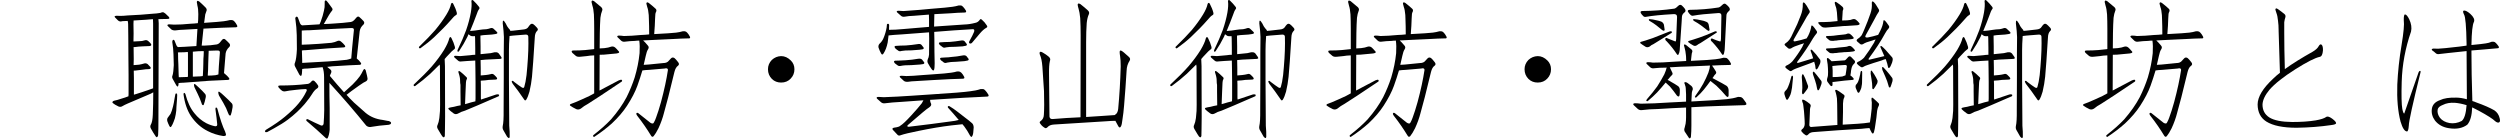
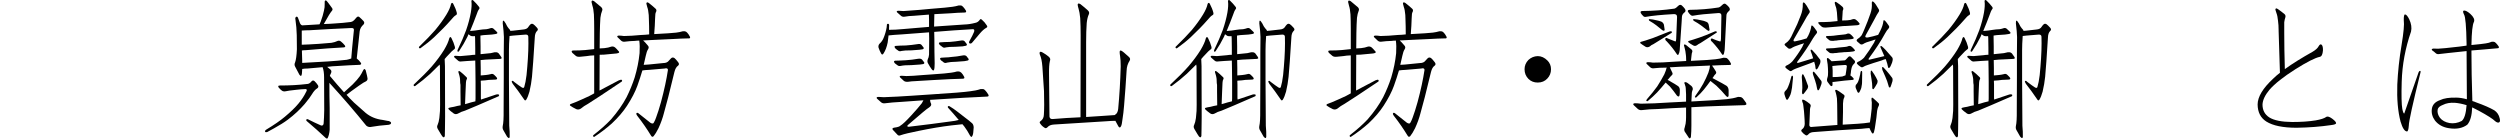
<svg xmlns="http://www.w3.org/2000/svg" enable-background="new 0 0 380 21.061" height="21.061" viewBox="0 0 380 21.061" width="380">
  <g enable-background="new">
-     <path d="m24.081 18.231c0 .988-.016 1.752-.045 2.291 0 .135-.053.239-.157.314-.061.045-.128.015-.202-.09-.285-.419-.524-.809-.719-1.168-.135-.225-.15-.427-.045-.606.18-.284.284-.801.314-1.55.045-1.078.067-2.209.067-3.392-.105.06-.225.127-.359.202-1.168.494-2.344.996-3.526 1.505-.314.135-.6.277-.854.427-.15.09-.33.098-.539.022-.404-.194-.682-.359-.831-.494-.09-.045-.12-.112-.09-.202.045-.09.127-.149.247-.18.27-.045.688-.165 1.258-.359.225-.06.531-.165.921-.314 0-.09.007-.194.022-.314v-2.875c0-.854-.008-1.67-.022-2.448 0-1.587-.008-2.771-.022-3.549 0-.823-.008-1.423-.022-1.797 0-.135-.022-.292-.067-.472-.225 0-.404.008-.539.022-.18 0-.314.015-.404.045-.18.045-.353 0-.517-.135l-.427-.427c-.105-.09-.128-.165-.067-.225.06-.045.164-.067.314-.067.09 0 .247.008.472.022.359 0 .733-.022 1.123-.067.464-.016 1.138-.053 2.021-.112.854-.06 1.482-.112 1.887-.157.359-.015.658-.045.898-.09.18-.015.299-.045.359-.09.104-.045.217-.053.337-.022.09.045.18.104.27.18.135.135.314.307.539.517.045.06.067.127.067.202 0 .045-.053.075-.157.09-.09.015-.218.022-.382.022h-.27c-.27 0-.555.008-.854.022.015.149.029.359.045.629 0 4.896-.016 9.793-.045 14.689zm-.809-14.667c0-.239-.008-.457-.022-.651-.314.015-.689.045-1.123.09-.764.045-1.37.082-1.819.112 0 .18-.008.352-.022.517 0 .239.007.727.022 1.46 0 .359-.008.764-.022 1.213.194 0 .494-.015.898-.045.284 0 .562-.045.831-.135.18-.06.352-.022.517.112.225.194.366.345.427.449.09.18.015.284-.225.314-.314 0-.667.015-1.056.045-.404.016-.809.053-1.213.112h-.157c0 .539.007 1.146.022 1.819 0 .284-.008.592-.022.921.18 0 .456-.022.831-.067.27-.045.523-.104.764-.18.18-.06.359-.03.539.09.225.225.366.374.427.449.104.18.037.284-.202.314-.314 0-.651.03-1.011.09l-1.123.135h-.202c0 .359.007.741.022 1.146v2.403.112c.104-.045.231-.082.382-.112.329-.09 1.175-.374 2.538-.854v-9.86zm3.549 12.646c0 .404-.038.801-.112 1.19-.061.404-.165.771-.314 1.101-.105.284-.218.517-.337.696-.09.18-.195.165-.314-.045-.135-.27-.24-.517-.314-.741-.045-.225-.022-.396.067-.517.135-.18.276-.374.427-.584.135-.27.262-.651.382-1.146.09-.359.164-.749.225-1.168.015-.149.045-.314.09-.494 0-.06.015-.127.045-.202.06-.135.142-.143.247-.022 0 .015.007.082.022.202-0.0.27-.038.846-.112 1.729zm7.232-5.076c.045 0 .097.037.157.112.225.18.419.374.584.584.135.18.09.284-.135.314-1.004.045-1.97.09-2.897.135-1.258.09-2.546.188-3.863.292-.314 0-.569.022-.764.067v.202c-.045.359-.157.404-.337.135-.09-.135-.277-.472-.562-1.011-.09-.18-.09-.359 0-.539.09-.314.149-.823.18-1.527 0-.539-.016-1.086-.045-1.64-.016-.599-.075-1.213-.18-1.842-.016-.149.015-.262.09-.337.09-.06.172-.03.247.09l.27.674c.045.135.127.239.247.314.314 0 .651-.015 1.011-.045.599-.045 1.197-.082 1.797-.112.045-.943.097-1.812.157-2.605-.584.045-1.229.082-1.932.112-.539.015-1.011.053-1.415.112-.24.015-.442-.03-.606-.135-.195-.194-.382-.374-.562-.539-.061-.061-.067-.12-.022-.18.045-.045.127-.067.247-.067.18 0 .427.015.741.045.764 0 1.579-.045 2.448-.135.404-.015.793-.045 1.168-.09 0-.149.015-.307.045-.472 0-.329.007-.629.022-.898 0-.539-.045-.966-.135-1.28-.045-.194-.075-.374-.09-.539 0-.09.029-.157.09-.202.045-.015.142.022.292.112.404.359.733.674.988.943.149.18.172.367.067.562-.045.09-.098.239-.157.449-.045.27-.09.606-.135 1.011 0 .06-.016.149-.045.27 1.572-.105 2.567-.188 2.987-.247.329-.045.644-.104.943-.18h.314c.135.015.254.082.359.202.135.135.27.329.404.584.06.104.067.188.022.247-.061.045-.135.067-.225.067-.734.015-1.438.037-2.111.067-.943.045-1.864.09-2.763.135h-.022c-.09.778-.18 1.64-.27 2.583h.382c.629-.015 1.265-.075 1.909-.18.194-.045.359-.149.494-.314.09-.09.187-.21.292-.359.149-.18.307-.217.472-.112.225.194.441.404.651.629.149.18.149.359 0 .539-.314.284-.502.614-.562.988-.09 1.213-.173 2.216-.247 3.01zm-6.896.202c0 .104.007.239.022.404.329 0 .786-.015 1.37-.045 0-.045.007-.104.022-.18v-.921-.764-1.101-.562c0-.09-.008-.18-.022-.27-.18 0-.359.015-.539.045-.314 0-.637.008-.966.022 0 .045.007.12.022.225 0 .539.015 1.056.045 1.55 0 .404.015.936.045 1.595zm.741 3.01c0-.135.029-.21.09-.225.09 0 .157.067.202.202.314 1.213.771 2.179 1.37 2.897.494.629 1.093 1.131 1.797 1.505.449.225.905.382 1.37.472.06 0 .127-.015.202-.045.06-.045.09-.127.09-.247-.045-.554-.135-1.317-.27-2.291-.016-.149.015-.239.09-.27.09 0 .157.06.202.18.404 1.527.793 2.681 1.168 3.459.135.314.172.517.112.606-.061.06-.188.09-.382.09-.869-.135-1.662-.39-2.381-.764-.988-.494-1.827-1.243-2.516-2.246-.584-.868-.966-1.977-1.146-3.324zm1.415-6.491v.292.472 1.19.921.741.18c.329 0 .703-.015 1.123-.045.104 0 .232-.015.382-.045 0-.045.007-.098.022-.157 0-.06.015-.374.045-.943 0-.27.007-.539.022-.809 0-.539.015-.929.045-1.168 0-.27.007-.472.022-.606 0-.045-.008-.082-.022-.112-.539 0-1.086.03-1.64.09zm.427 5.009c.104.09.27.239.494.449.404.374.726.704.966.988.09.149.112.322.067.517-.105.509-.202.868-.292 1.078-.016.09-.075.112-.18.067-.045-.015-.083-.06-.112-.135l-.067-.202c-.135-.404-.322-.854-.562-1.348-.18-.359-.337-.682-.472-.966-.061-.135-.09-.27-.09-.404-0-.18.082-.194.247-.045zm3.684-4.896c.015-.225-.143-.322-.472-.292-.404 0-.816.015-1.235.045v.18c0 .09-.008.247-.022.472 0 .329-.016.756-.045 1.28 0 .314-.008.637-.022.966-.016.449-.03.711-.045.786v.09c.374 0 .771-.022 1.19-.067.135-.045.276-.082.427-.112.015-.584.09-1.699.225-3.347zm.022 6.064c.135.09.337.262.606.517.494.449.898.846 1.213 1.19.09.149.119.329.09.539-.09.584-.18.98-.27 1.19-.016.09-.083.112-.202.067-.045-.015-.083-.06-.112-.135-.016-.06-.053-.143-.112-.247-.15-.449-.39-.958-.719-1.527-.27-.449-.487-.816-.651-1.101-.061-.149-.098-.3-.112-.449-0-.18.09-.194.27-.045z" />
    <path d="m46.632 12.773c.27 0 .501-.127.696-.382.149-.18.307-.202.472-.067.194.18.374.396.539.651.09.18.052.329-.112.449-.27.149-.539.449-.809.898-.18.314-.547.809-1.101 1.482-.734.854-1.588 1.647-2.561 2.381-.539.404-1.243.846-2.111 1.325-.359.18-.704.367-1.033.562-.15.045-.255.03-.314-.045-.045-.104.007-.21.157-.314 1.213-.733 2.156-1.385 2.83-1.954.868-.719 1.564-1.393 2.089-2.021.494-.599.876-1.183 1.146-1.752.09-.135.127-.239.112-.314-.016-.09-.075-.135-.18-.135-.449.015-.921.053-1.415.112-.854.09-1.393.165-1.617.225-.225.045-.412.015-.562-.09-.15-.104-.314-.262-.494-.472-.061-.09-.083-.165-.067-.225 0-.045.082-.075.247-.09 1.482-0 2.845-.075 4.088-.225zm6.042 1.64c.359.404.733.794 1.123 1.168.539.494 1.13 1.019 1.774 1.572.719.599 1.587.958 2.605 1.078.239.045.472.09.696.135.18 0 .329.045.449.135.149.104.165.225.045.359-.061.045-.165.082-.314.112-.898.06-1.827.172-2.785.337-.24 0-.442-.075-.606-.225-1.662-2.066-3.526-4.23-5.593-6.491 0 1.452.015 2.732.045 3.841.015 1.677.015 2.771 0 3.279-.045.539-.15.974-.314 1.303 0 .015-.038.03-.112.045-.045 0-.112-.037-.202-.112-.854-.809-1.812-1.662-2.875-2.561-.061-.045-.075-.112-.045-.202.045-.09.135-.104.27-.045.644.329 1.258.621 1.842.876.09.06.187.082.292.067.135-.045.209-.157.225-.337.045-.509.074-1.176.09-1.999 0-1.662-.008-3.324-.022-4.986 0-.629-.075-1.146-.225-1.55-.764.06-1.521.127-2.269.202-.314 0-.592.022-.831.067 0 .225-.016.457-.045.696-.045.404-.173.464-.382.18-.09-.18-.3-.576-.629-1.19-.135-.225-.143-.457-.022-.696.135-.374.225-1.033.27-1.977 0-.719-.008-1.438-.022-2.156-.016-.778-.083-1.572-.202-2.381-.045-.18-.016-.307.09-.382.104-.09.202-.053.292.112.104.27.202.531.292.786.06.18.172.307.337.382.329-.015.719-.037 1.168-.067.494-.045.988-.075 1.482-.09.045-.09.104-.225.18-.404.225-.599.389-1.153.494-1.662.09-.359.127-.704.112-1.033v-.359c.045-.195.142-.232.292-.112.104.104.382.472.831 1.101.09.135.09.262 0 .382-.15.18-.308.404-.472.674-.314.554-.577 1.011-.786 1.37.584-.015 1.146-.045 1.685-.09.809-.045 1.624-.12 2.448-.225.194-.045.359-.143.494-.292.09-.09.194-.21.314-.359.149-.18.3-.217.449-.112.225.194.441.404.651.629.149.18.142.359-.022.539-.314.27-.502.599-.562.988-.18 1.767-.33 3.152-.449 4.155.225.18.419.382.584.606.149.194.112.314-.112.359-1.168.045-2.299.104-3.392.18-.539.015-1.063.06-1.572.135.18.135.352.277.517.427.135.135.157.307.067.517-.061.104-.12.247-.18.427.719.868 1.438 1.699 2.156 2.493.404-.359.838-.756 1.303-1.19.494-.494.86-.913 1.101-1.258.18-.27.329-.531.449-.786.045-.09.082-.157.112-.202.09-.135.18-.135.27 0 .045.045.074.12.09.225.135.509.217.876.247 1.101.015.194-.067.345-.247.449-.15.045-.502.262-1.056.651-.914.644-1.543 1.108-1.887 1.393zm-5.638-9.815c-.404 0-.794.015-1.168.045v.539 1.617c.584-.015 1.452-.06 2.605-.135.629-.045 1.265-.098 1.909-.157.359-.06.658-.149.898-.27.18-.09.359-.067.539.067.225.18.419.374.584.584.135.18.09.284-.135.314-.854.045-1.685.098-2.493.157-1.078.09-2.187.18-3.324.27-.225 0-.412.015-.562.045 0 .419.015.936.045 1.55v.337c.854-.045 2.163-.12 3.931-.225.943-.06 1.887-.143 2.83-.247.239-.045.472-.112.696-.202.045-.674.18-2.119.404-4.335.015-.225-.135-.322-.449-.292-2.021.09-4.126.202-6.312.337z" />
    <path d="m65.612 10.123c.748-.868 1.377-1.715 1.887-2.538.419-.704.681-1.288.786-1.752.045-.12.097-.188.157-.202.074 0 .135.053.18.157.239.464.411.906.517 1.325.045.21 0 .345-.135.404-.18.12-.457.39-.831.809-.195.194-.39.412-.584.651.015.3.029.651.045 1.056.015 2.575.022 5.144.022 7.704 0 .749-.008 1.378-.022 1.887 0 .539-.008.884-.022 1.033-.061.27-.188.292-.382.067-.075-.09-.3-.457-.674-1.101-.135-.225-.15-.435-.045-.629.119-.255.209-.606.27-1.056.09-.749.127-1.423.112-2.021 0-1.887-.008-3.818-.022-5.795l-.045-.314c-.449.449-.929.921-1.438 1.415-.689.629-1.445 1.243-2.269 1.842-.105.06-.18.045-.225-.045-.061-.075-.022-.165.112-.27 1.048-.974 1.916-1.85 2.605-2.628zm2.942-9.501c.029-.104.074-.165.135-.18.09-.015.157.03.202.135.254.479.434.929.539 1.348.045.194 0 .322-.135.382-.18.09-.435.337-.764.741-.734.839-1.58 1.707-2.538 2.605-.614.569-1.303 1.123-2.066 1.662-.09.06-.165.045-.225-.045-.061-.075-.022-.165.112-.27.928-.898 1.707-1.707 2.336-2.426.674-.809 1.242-1.595 1.707-2.358.374-.614.606-1.146.696-1.595zm1.438 13.432v-.562-.584c-.016-.104-.03-.202-.045-.292.015-.419-.03-.816-.135-1.19-.075-.21-.12-.359-.135-.449-.016-.225.09-.247.314-.067.254.194.546.457.876.786.135.104.157.232.067.382-.061.09-.098.255-.112.494-.03.374-.053.876-.067 1.505 0 .12-.022.704-.067 1.752.119-.045.231-.075.337-.09.359-.12.771-.232 1.235-.337.015-.149.022-.3.022-.449v-2.471c-.016-.749-.022-1.445-.022-2.089-.016-.464-.022-.861-.022-1.19-.359.03-.749.053-1.168.067-.359.03-.659.053-.898.067-.24.045-.427 0-.562-.135-.21-.18-.39-.337-.539-.472-.045-.075-.061-.135-.045-.18.06-.06.142-.082.247-.067.194.015.427.03.696.045.494-.03.995-.075 1.505-.135.27-.045.523-.067.764-.067v-.988c0-.733-.008-1.243-.022-1.527 0-.104-.008-.21-.022-.314-.045-.015-.075-.015-.09 0-.33.03-.547-.008-.651-.112-.105-.075-.188-.135-.247-.18-.045.12-.098.247-.157.382-.359.733-.786 1.468-1.28 2.201-.075.09-.143.104-.202.045-.061-.045-.061-.135 0-.27.539-1.123.966-2.111 1.28-2.965.329-.943.568-1.842.719-2.695.119-.704.149-1.266.09-1.685-.016-.09.007-.157.067-.202.074-.03.142-.016.202.045.344.329.636.651.876.966.104.135.112.255.022.359-.135.165-.277.479-.427.943-.27.733-.584 1.527-.943 2.381.254-.03.501-.053.741-.067.329-.06.584-.098.764-.112.254-.045.584-.075.988-.09.254-.045.456-.098.606-.157.194-.06.359-.022.494.112.149.135.292.27.427.404.225.21.157.337-.202.382-.314.06-.682.097-1.101.112l-.674.045-.472.067v.359c0 .255.007.682.022 1.28v1.19c.793-.09 1.31-.143 1.55-.157.209-.045.404-.09.584-.135.104-.015.202-.015.292 0 .119.015.231.075.337.18.119.165.247.345.382.539.074.135.082.21.022.225-.075.045-.143.067-.202.067-.479.03-.929.053-1.348.067-.569.015-1.108.053-1.617.112 0 .39.007.794.022 1.213v1.123c.18-.03.434-.053.764-.067.284-.03.539-.075.764-.135.194-.075.366-.037.517.112.209.194.344.337.404.427.104.18.037.277-.202.292-.314.015-.651.03-1.011.045-.39.06-.771.098-1.146.112-.045 0-.075.008-.09.022 0 .18.007.367.022.562v2.066c0 .09.007.165.022.225.658-.225 1.422-.479 2.291-.764.135-.03.231-.037.292-.022.149.015.202.075.157.18-.015.09-.074.143-.18.157-2.501 1.093-4.163 1.805-4.986 2.134-.435.12-.794.27-1.078.449-.24.12-.457.112-.651-.022-.375-.27-.629-.479-.764-.629-.075-.09-.061-.165.045-.225.135-.045.389-.098.764-.157.314-.09.651-.165 1.011-.225-.016-1.063-.022-1.715-.022-1.954zm10.871-2.381c-.075.733-.202 1.482-.382 2.246-.15.539-.314.951-.494 1.235-.061.075-.112.112-.157.112s-.098-.045-.157-.135c-.555-.823-1.131-1.617-1.729-2.381-.15-.225-.195-.367-.135-.427.09-.075.187-.045.292.09.568.435.973.727 1.213.876.104.06.187.082.247.067.074-.015.119-.075.135-.18.074-.255.135-.502.18-.741.119-.599.209-1.355.27-2.269.149-1.752.202-3.287.157-4.604-.015-.254-.21-.352-.584-.292-.569.045-1.131.09-1.685.135-.239.03-.435.053-.584.067-.061.839-.09 1.558-.09 2.156v4.537c.015 4.028.029 6.342.045 6.94.06.659.082 1.221.067 1.685-.03.27-.165.262-.404-.022-.225-.374-.412-.704-.562-.988-.105-.18-.135-.39-.09-.629.104-.435.149-1.235.135-2.403 0-1.856.007-3.534.022-5.031v-3.661c.015-.839.022-1.647.022-2.426-.015-.539-.075-1.235-.18-2.089 0-.12.007-.232.022-.337.045-.09.112-.082.202.022.149.18.299.435.449.764.149.225.276.39.382.494.06.045.097.12.112.225.104-.03.231-.045.382-.045.539-.06 1.062-.12 1.572-.18.389-.03.651-.165.786-.404.074-.12.164-.232.27-.337.135-.149.292-.172.472-.067.135.09.321.27.562.539.18.194.172.367-.022.517-.195.21-.3.524-.314.943-.18 2.92-.322 4.919-.427 5.997z" />
    <path d="m90.319 8.416c-.449.016-.831.053-1.146.112-.375.045-.674.075-.898.09-.359.045-.614 0-.764-.135-.225-.18-.397-.329-.517-.449-.18-.239-.12-.359.18-.359.629 0 1.22-.022 1.774-.067.539-.06.966-.104 1.28-.135l.09-.022v-3.1c0-.809-.016-1.527-.045-2.156-.045-.584-.12-1.025-.225-1.325-.061-.225-.105-.412-.135-.562 0-.09.022-.157.067-.202.06-.045.164-.022.314.067.449.359.815.666 1.101.921.18.18.217.374.112.584-.105.239-.188.584-.247 1.033-.045.629-.075 1.407-.09 2.336 0 .719-.008 1.49-.022 2.313.225 0 .472-.015.741-.045.404-.045.741-.12 1.011-.225.225-.06.427-.015.606.135.149.135.299.292.449.472.27.225.194.367-.225.427-.539.06-1.176.12-1.909.18-.225 0-.449.008-.674.022 0 1.707-.008 3.519-.022 5.436.823-.419 1.804-.936 2.942-1.55.104-.045.202-.075.292-.09.135-.015.202.045.202.18 0 .06-.061.12-.18.18-2.471 1.662-4.141 2.763-5.009 3.302-.42.225-.779.464-1.078.719-.225.149-.457.18-.696.09-.404-.194-.704-.367-.898-.517-.105-.06-.105-.143 0-.247.104-.045.359-.143.764-.292.674-.284 1.377-.599 2.111-.943.225-.135.472-.27.741-.404v-5.772zm10.602 8.76c-.195.764-.472 1.535-.831 2.313-.27.539-.517.943-.741 1.213-.061.06-.128.09-.202.09-.045 0-.105-.053-.18-.157-.629-1.033-1.318-2.029-2.066-2.987-.18-.225-.225-.382-.135-.472.09-.06.202-.03.337.09.809.644 1.393 1.108 1.752 1.393.135.09.262.127.382.112.045 0 .097-.053.157-.157.135-.239.247-.494.337-.764.225-.599.472-1.378.741-2.336.494-1.842.846-3.474 1.056-4.896-.016-.225-.188-.292-.517-.202-.779.06-1.565.127-2.358.202-.404.015-.741.045-1.011.09-.225.764-.479 1.542-.764 2.336-.33.913-.854 1.924-1.572 3.032-.584.898-1.355 1.797-2.313 2.695-.824.733-1.707 1.407-2.65 2.021-.045.045-.105.022-.18-.067-.045-.06-.03-.127.045-.202 1.048-.809 1.938-1.603 2.673-2.381.988-1.138 1.774-2.261 2.358-3.369.494-.988.905-1.991 1.235-3.01.374-1.258.621-2.485.741-3.684.045-.764.029-1.4-.045-1.909-.225 0-.442.015-.651.045-.555.016-1.049.053-1.482.112-.24.045-.442 0-.606-.135-.195-.194-.382-.374-.562-.539-.061-.061-.067-.12-.022-.18.045-.045.127-.067.247-.067.18 0 .427.022.741.067.809-.015 1.669-.067 2.583-.157.449-.015.868-.045 1.258-.09 0-.854-.016-1.632-.045-2.336 0-.225-.008-.427-.022-.606-.045-.539-.12-.943-.225-1.213-.061-.18-.105-.352-.135-.517 0-.06.022-.12.067-.18.045-.045.142-.022.292.067.404.314.733.592.988.831.18.135.225.307.135.517-.045.06-.083.165-.112.314 0 .18-.016.419-.045.719-.016.688-.061 1.475-.135 2.358 1.752-.09 2.867-.165 3.347-.225.359-.045.688-.112.988-.202h.314c.135.015.254.082.359.202.135.135.27.329.404.584.06.104.067.188.022.247-.061.045-.135.06-.225.045-.764.015-1.505.045-2.224.09-.959.045-1.925.09-2.897.135-.51.015-1.101.045-1.774.09.18.149.411.396.696.741.18.18.202.374.067.584-.15.225-.27.562-.359 1.011s-.195.906-.314 1.37c.194 0 .435-.015.719-.045.733-.06 1.482-.135 2.246-.225.404 0 .696-.127.876-.382.09-.104.194-.217.314-.337.149-.149.322-.165.517-.045.135.104.321.314.562.629.18.225.164.412-.045.562-.225.149-.397.457-.517.921-.734 3.055-1.266 5.136-1.595 6.244z" />
-     <path d="m118.732 8.528c.539 0 1.033.225 1.482.674.359.359.539.801.539 1.325 0 .554-.188 1.025-.562 1.415-.375.404-.861.606-1.46.606-.555 0-1.019-.18-1.393-.539-.404-.404-.606-.898-.606-1.482 0-.539.194-1.011.584-1.415.404-.374.876-.569 1.415-.584z" />
+     <path d="m118.732 8.528z" />
    <path d="m144.495 18.456c.449-.045.86-.12 1.235-.225-.045-.06-.098-.12-.157-.18-.449-.539-.929-1.086-1.438-1.64-.045-.045-.067-.09-.067-.135-.016-.104.037-.157.157-.157.045 0 .074.008.09.022.404.239.809.517 1.213.831.359.27.726.554 1.101.854.449.329.831.637 1.146.921.135.135.209.337.225.606 0 .18-.022.449-.067.809-.016.194-.061.359-.135.494-.09.225-.218.194-.382-.09-.24-.464-.517-.906-.831-1.325-.09-.104-.188-.225-.292-.359-.539.045-1.101.104-1.685.18-1.498.18-3.152.457-4.964.831-1.348.27-2.254.486-2.718.651-.195.09-.353.082-.472-.022-.359-.359-.606-.621-.741-.786-.135-.18-.061-.292.225-.337.494-.06.809-.165.943-.314.314-.18.868-.704 1.662-1.572.674-.733 1.197-1.34 1.572-1.819.09-.135.172-.284.247-.449-1.004.06-2.149.143-3.437.247-.898.045-1.685.112-2.358.202-.27.045-.487-.008-.651-.157-.225-.194-.427-.374-.606-.539-.061-.06-.075-.127-.045-.202.045-.045.135-.067.27-.067.225 0 .494.015.809.045 1.317-.045 2.732-.12 4.245-.225 1.168-.09 2.171-.157 3.01-.202 3.1-.194 5.046-.352 5.84-.472.584-.06 1.123-.172 1.617-.337h.359c.135.015.254.09.359.225.135.135.284.337.449.606.06.104.067.188.022.247-.061.045-.135.067-.225.067-1.258.06-2.448.12-3.571.18-1.572.09-3.13.188-4.672.292-.135 0-.27.008-.404.022 0 .225.052.427.157.606.06.18-.038.359-.292.539-.18.104-.502.352-.966.741-.809.674-1.58 1.333-2.313 1.977-.045.06-.053.12-.022.18.015.045.09.06.225.045 2.396-.284 4.507-.554 6.334-.809zm-2.493-13.611c0 .359.007.711.022 1.056 0 1.362.015 2.605.045 3.729 0 .494-.03.816-.09.966-.061.18-.18.157-.359-.067-.18-.239-.375-.554-.584-.943-.09-.18-.09-.382 0-.606.09-.149.149-.374.18-.674.015-.329.022-1.146.022-2.448 0-.314-.008-.629-.022-.943-1.363.09-2.748.194-4.155.314-.854.045-1.521.098-1.999.157-.045.404-.09.764-.135 1.078-.135.674-.345 1.228-.629 1.662-.135.225-.263.217-.382-.022-.15-.27-.277-.562-.382-.876-.045-.225.007-.419.157-.584.27-.239.472-.524.606-.854.225-.539.382-1.078.472-1.617.015-.135.029-.284.045-.449 0-.061.052-.098.157-.112.104 0 .164.067.18.202 0 .225-.008.464-.022.719.644 0 1.348-.037 2.111-.112 1.303-.104 2.628-.217 3.976-.337v-1.101c0-.27-.008-.524-.022-.764-.645.045-1.4.104-2.269.18-.539.015-1.004.06-1.393.135-.24.045-.435 0-.584-.135-.225-.18-.42-.352-.584-.517-.061-.061-.075-.12-.045-.18.045-.045.135-.067.27-.067.18 0 .427.015.741.045.764-.045 1.572-.104 2.426-.18.644-.045 1.213-.098 1.707-.157 1.752-.135 2.859-.239 3.324-.314.329-.045.644-.112.943-.202.09-.015.194-.015.314 0 .104 0 .217.067.337.202.135.135.276.322.427.562.06.104.067.188.022.247-.045.045-.112.067-.202.067-.734.015-1.438.053-2.111.112-.854.045-1.685.09-2.493.135 0 .239-.008.547-.022.921 0 .314-.008.637-.022.966l4.582-.314c.554-.016 1.107-.098 1.662-.247.27-.045.494-.188.674-.427.09-.18.209-.194.359-.045.27.225.509.502.719.831.135.18.119.307-.045.382-.33.18-.674.486-1.033.921-.404.464-.764.891-1.078 1.28-.135.18-.277.239-.427.18-.135-.06-.135-.202 0-.427.284-.494.509-.943.674-1.348.045-.149.037-.262-.022-.337-.045-.045-.135-.06-.27-.045-1.887.104-3.812.239-5.772.404zm-5.054 5.166c-.225.06-.412.022-.562-.112-.09-.06-.21-.149-.359-.27-.195-.225-.188-.359.022-.404.27 0 .501-.008.696-.022.284 0 .591-.015.921-.045.674-.045 1.303-.12 1.887-.225.284-.045.486 0 .606.135.149.18.254.314.314.404.06.135.007.225-.157.27-.15.015-.308.037-.472.067-.285.015-.719.045-1.303.09-.734 0-1.266.037-1.595.112zm.09-2.269c-.225.09-.412.06-.562-.09-.105-.06-.225-.149-.359-.27-.195-.225-.195-.359 0-.404.27-.015.509-.03.719-.045.27 0 .554-.008.854-.022.629-.045 1.22-.112 1.774-.202.284-.06.486-.022.606.112.149.18.254.314.314.404.06.135.007.225-.157.27-.135.015-.292.037-.472.067-.27.015-.674.045-1.213.09-.719 0-1.221.03-1.505.09zm2.224 4.582c-.494.015-.921.053-1.28.112-.24.015-.435-.03-.584-.135-.225-.194-.42-.374-.584-.539-.061-.06-.075-.12-.045-.18.045-.045.135-.067.27-.067.18 0 .427.015.741.045.688-.015 1.43-.06 2.224-.135.584-.045 1.107-.082 1.572-.112 1.587-.104 2.598-.194 3.032-.27.314-.045.599-.104.854-.18h.314c.104.015.225.082.359.202.135.135.27.329.404.584.06.104.067.188.022.247-.061.045-.128.067-.202.067-.674.015-1.325.037-1.954.067-.854.045-1.692.09-2.516.135-.719.045-1.595.098-2.628.157zm4.515-5.121c-.225.09-.412.06-.562-.09-.09-.06-.21-.149-.359-.27-.195-.225-.195-.359 0-.404.27-.015.509-.03.719-.045.27 0 .531-.008.786-.022.584-.045 1.138-.112 1.662-.202.284-.06.486-.022.606.112.149.18.255.314.314.404.06.135.015.225-.135.27-.15.015-.314.045-.494.09-.24 0-.622.022-1.146.067-.645 0-1.108.03-1.393.09zm.18 2.313c-.225.09-.412.067-.562-.067-.09-.09-.21-.18-.359-.27-.195-.225-.195-.359 0-.404.27-.015.501-.03.696-.045.27 0 .546-.022.831-.067.629-.045 1.197-.12 1.707-.225.284-.06.494-.03.629.09.149.18.255.314.314.404.06.135.015.225-.135.27-.15.015-.308.045-.472.09-.27.015-.667.045-1.19.09-.674.015-1.161.06-1.46.135z" />
    <path d="m164.26 5.473c0-1.048-.022-1.954-.067-2.718-.061-.614-.143-1.086-.247-1.415-.075-.239-.12-.435-.135-.584-.016-.09.007-.157.067-.202.074-.045.187-.022.337.067.479.374.86.696 1.146.966.194.18.239.382.135.606-.149.314-.255.749-.314 1.303-.061.823-.09 1.805-.09 2.942v11.343c.793-.06 1.595-.112 2.403-.157.764-.045 1.415-.09 1.954-.135.045-.06.09-.098.135-.112.209-.149.337-.427.382-.831.194-2.052.321-4.2.382-6.446 0-.659-.03-1.176-.09-1.55-.045-.27-.067-.479-.067-.629 0-.21.074-.284.225-.225.149.045.546.367 1.19.966.18.165.217.345.112.539-.3.464-.457.974-.472 1.527-.104 1.737-.232 3.504-.382 5.301-.06.764-.143 1.468-.247 2.111-.061.554-.135.906-.225 1.056-.12.239-.255.239-.404 0-.194-.359-.345-.637-.449-.831-.39 0-.854.022-1.393.067-2.591.149-5.233.314-7.929.494-.465.03-.794.165-.988.404-.165.165-.314.194-.449.09-.27-.165-.479-.359-.629-.584-.165-.18-.157-.322.022-.427.314-.225.479-.539.494-.943.06-.868.067-2.074.022-3.616-.061-.988-.143-2.231-.247-3.729-.061-.794-.188-1.4-.382-1.819-.061-.165-.061-.292 0-.382.074-.09.231-.06.472.09.299.165.591.367.876.606.225.194.284.412.18.651-.105.404-.15 1.078-.135 2.021.029 2.126.052 4.268.067 6.424.029.27.187.396.472.382 1.393-.12 2.808-.21 4.245-.27.015-4.642.022-8.76.022-12.354z" />
    <path d="m180.612 10.123c.748-.868 1.377-1.715 1.887-2.538.419-.704.681-1.288.786-1.752.045-.12.097-.188.157-.202.074 0 .135.053.18.157.239.464.411.906.517 1.325.045.21 0 .345-.135.404-.18.12-.457.39-.831.809-.195.194-.39.412-.584.651.015.3.029.651.045 1.056.015 2.575.022 5.144.022 7.704 0 .749-.008 1.378-.022 1.887 0 .539-.008.884-.022 1.033-.061.27-.188.292-.382.067-.075-.09-.3-.457-.674-1.101-.135-.225-.15-.435-.045-.629.119-.255.209-.606.27-1.056.09-.749.127-1.423.112-2.021 0-1.887-.008-3.818-.022-5.795l-.045-.314c-.449.449-.929.921-1.438 1.415-.689.629-1.445 1.243-2.269 1.842-.105.06-.18.045-.225-.045-.061-.075-.022-.165.112-.27 1.048-.974 1.916-1.85 2.605-2.628zm2.942-9.501c.029-.104.074-.165.135-.18.09-.015.157.03.202.135.254.479.434.929.539 1.348.045.194 0 .322-.135.382-.18.09-.435.337-.764.741-.734.839-1.58 1.707-2.538 2.605-.614.569-1.303 1.123-2.066 1.662-.09.06-.165.045-.225-.045-.061-.075-.022-.165.112-.27.928-.898 1.707-1.707 2.336-2.426.674-.809 1.242-1.595 1.707-2.358.374-.614.606-1.146.696-1.595zm1.438 13.432v-.562-.584c-.016-.104-.03-.202-.045-.292.015-.419-.03-.816-.135-1.19-.075-.21-.12-.359-.135-.449-.016-.225.09-.247.314-.067.254.194.546.457.876.786.135.104.157.232.067.382-.061.09-.098.255-.112.494-.03.374-.053.876-.067 1.505 0 .12-.022.704-.067 1.752.119-.045.231-.075.337-.09.359-.12.771-.232 1.235-.337.015-.149.022-.3.022-.449v-2.471c-.016-.749-.022-1.445-.022-2.089-.016-.464-.022-.861-.022-1.19-.359.03-.749.053-1.168.067-.359.03-.659.053-.898.067-.24.045-.427 0-.562-.135-.21-.18-.39-.337-.539-.472-.045-.075-.061-.135-.045-.18.06-.06.142-.082.247-.067.194.015.427.03.696.045.494-.03.995-.075 1.505-.135.27-.045.523-.067.764-.067v-.988c0-.733-.008-1.243-.022-1.527 0-.104-.008-.21-.022-.314-.045-.015-.075-.015-.09 0-.33.03-.547-.008-.651-.112-.105-.075-.188-.135-.247-.18-.045.12-.098.247-.157.382-.359.733-.786 1.468-1.28 2.201-.075.09-.143.104-.202.045-.061-.045-.061-.135 0-.27.539-1.123.966-2.111 1.28-2.965.329-.943.568-1.842.719-2.695.119-.704.149-1.266.09-1.685-.016-.09.007-.157.067-.202.074-.03.142-.016.202.045.344.329.636.651.876.966.104.135.112.255.022.359-.135.165-.277.479-.427.943-.27.733-.584 1.527-.943 2.381.254-.03.501-.053.741-.067.329-.06.584-.098.764-.112.254-.045.584-.075.988-.09.254-.045.456-.098.606-.157.194-.06.359-.022.494.112.149.135.292.27.427.404.225.21.157.337-.202.382-.314.06-.682.097-1.101.112l-.674.045-.472.067v.359c0 .255.007.682.022 1.28v1.19c.793-.09 1.31-.143 1.55-.157.209-.045.404-.09.584-.135.104-.015.202-.015.292 0 .119.015.231.075.337.18.119.165.247.345.382.539.074.135.082.21.022.225-.075.045-.143.067-.202.067-.479.03-.929.053-1.348.067-.569.015-1.108.053-1.617.112 0 .39.007.794.022 1.213v1.123c.18-.03.434-.053.764-.067.284-.03.539-.075.764-.135.194-.075.366-.037.517.112.209.194.344.337.404.427.104.18.037.277-.202.292-.314.015-.651.03-1.011.045-.39.06-.771.098-1.146.112-.045 0-.075.008-.09.022 0 .18.007.367.022.562v2.066c0 .09.007.165.022.225.658-.225 1.422-.479 2.291-.764.135-.03.231-.037.292-.022.149.015.202.075.157.18-.015.09-.074.143-.18.157-2.501 1.093-4.163 1.805-4.986 2.134-.435.12-.794.27-1.078.449-.24.12-.457.112-.651-.022-.375-.27-.629-.479-.764-.629-.075-.09-.061-.165.045-.225.135-.045.389-.098.764-.157.314-.09.651-.165 1.011-.225-.016-1.063-.022-1.715-.022-1.954zm10.871-2.381c-.075.733-.202 1.482-.382 2.246-.15.539-.314.951-.494 1.235-.061.075-.112.112-.157.112s-.098-.045-.157-.135c-.555-.823-1.131-1.617-1.729-2.381-.15-.225-.195-.367-.135-.427.09-.075.187-.045.292.09.568.435.973.727 1.213.876.104.06.187.082.247.067.074-.015.119-.075.135-.18.074-.255.135-.502.18-.741.119-.599.209-1.355.27-2.269.149-1.752.202-3.287.157-4.604-.015-.254-.21-.352-.584-.292-.569.045-1.131.09-1.685.135-.239.03-.435.053-.584.067-.061.839-.09 1.558-.09 2.156v4.537c.015 4.028.029 6.342.045 6.94.06.659.082 1.221.067 1.685-.03.27-.165.262-.404-.022-.225-.374-.412-.704-.562-.988-.105-.18-.135-.39-.09-.629.104-.435.149-1.235.135-2.403 0-1.856.007-3.534.022-5.031v-3.661c.015-.839.022-1.647.022-2.426-.015-.539-.075-1.235-.18-2.089 0-.12.007-.232.022-.337.045-.09.112-.082.202.022.149.18.299.435.449.764.149.225.276.39.382.494.06.045.097.12.112.225.104-.03.231-.045.382-.045.539-.06 1.062-.12 1.572-.18.389-.03.651-.165.786-.404.074-.12.164-.232.27-.337.135-.149.292-.172.472-.067.135.09.321.27.562.539.18.194.172.367-.022.517-.195.21-.3.524-.314.943-.18 2.92-.322 4.919-.427 5.997z" />
    <path d="m205.319 8.416c-.449.016-.831.053-1.146.112-.375.045-.674.075-.898.09-.359.045-.614 0-.764-.135-.225-.18-.397-.329-.517-.449-.18-.239-.12-.359.18-.359.629 0 1.22-.022 1.774-.067.539-.06.966-.104 1.28-.135l.09-.022v-3.1c0-.809-.016-1.527-.045-2.156-.045-.584-.12-1.025-.225-1.325-.061-.225-.105-.412-.135-.562 0-.09.022-.157.067-.202.06-.045.164-.022.314.067.449.359.815.666 1.101.921.18.18.217.374.112.584-.105.239-.188.584-.247 1.033-.045.629-.075 1.407-.09 2.336 0 .719-.008 1.49-.022 2.313.225 0 .472-.015.741-.045.404-.045.741-.12 1.011-.225.225-.06.427-.015.606.135.149.135.299.292.449.472.27.225.194.367-.225.427-.539.06-1.176.12-1.909.18-.225 0-.449.008-.674.022 0 1.707-.008 3.519-.022 5.436.823-.419 1.804-.936 2.942-1.55.104-.045.202-.075.292-.09.135-.015.202.045.202.18 0 .06-.061.12-.18.18-2.471 1.662-4.141 2.763-5.009 3.302-.42.225-.779.464-1.078.719-.225.149-.457.18-.696.09-.404-.194-.704-.367-.898-.517-.105-.06-.105-.143 0-.247.104-.045.359-.143.764-.292.674-.284 1.377-.599 2.111-.943.225-.135.472-.27.741-.404v-5.772zm10.602 8.76c-.195.764-.472 1.535-.831 2.313-.27.539-.517.943-.741 1.213-.061.06-.128.09-.202.09-.045 0-.105-.053-.18-.157-.629-1.033-1.318-2.029-2.066-2.987-.18-.225-.225-.382-.135-.472.09-.06.202-.03.337.09.809.644 1.393 1.108 1.752 1.393.135.09.262.127.382.112.045 0 .097-.053.157-.157.135-.239.247-.494.337-.764.225-.599.472-1.378.741-2.336.494-1.842.846-3.474 1.056-4.896-.016-.225-.188-.292-.517-.202-.779.06-1.565.127-2.358.202-.404.015-.741.045-1.011.09-.225.764-.479 1.542-.764 2.336-.33.913-.854 1.924-1.572 3.032-.584.898-1.355 1.797-2.313 2.695-.824.733-1.707 1.407-2.65 2.021-.045.045-.105.022-.18-.067-.045-.06-.03-.127.045-.202 1.048-.809 1.938-1.603 2.673-2.381.988-1.138 1.774-2.261 2.358-3.369.494-.988.905-1.991 1.235-3.01.374-1.258.621-2.485.741-3.684.045-.764.029-1.4-.045-1.909-.225 0-.442.015-.651.045-.555.016-1.049.053-1.482.112-.24.045-.442 0-.606-.135-.195-.194-.382-.374-.562-.539-.061-.061-.067-.12-.022-.18.045-.045.127-.067.247-.067.18 0 .427.022.741.067.809-.015 1.669-.067 2.583-.157.449-.015.868-.045 1.258-.09 0-.854-.016-1.632-.045-2.336 0-.225-.008-.427-.022-.606-.045-.539-.12-.943-.225-1.213-.061-.18-.105-.352-.135-.517 0-.06.022-.12.067-.18.045-.045.142-.022.292.067.404.314.733.592.988.831.18.135.225.307.135.517-.045.06-.083.165-.112.314 0 .18-.016.419-.045.719-.016.688-.061 1.475-.135 2.358 1.752-.09 2.867-.165 3.347-.225.359-.045.688-.112.988-.202h.314c.135.015.254.082.359.202.135.135.27.329.404.584.06.104.067.188.022.247-.061.045-.135.06-.225.045-.764.015-1.505.045-2.224.09-.959.045-1.925.09-2.897.135-.51.015-1.101.045-1.774.09.18.149.411.396.696.741.18.18.202.374.067.584-.15.225-.27.562-.359 1.011s-.195.906-.314 1.37c.194 0 .435-.015.719-.045.733-.06 1.482-.135 2.246-.225.404 0 .696-.127.876-.382.09-.104.194-.217.314-.337.149-.149.322-.165.517-.045.135.104.321.314.562.629.18.225.164.412-.045.562-.225.149-.397.457-.517.921-.734 3.055-1.266 5.136-1.595 6.244z" />
    <path d="m233.732 8.528c.539 0 1.033.225 1.482.674.359.359.539.801.539 1.325 0 .554-.188 1.025-.562 1.415-.375.404-.861.606-1.46.606-.555 0-1.019-.18-1.393-.539-.404-.404-.606-.898-.606-1.482 0-.539.194-1.011.584-1.415.404-.374.876-.569 1.415-.584z" />
    <path d="m262.549 15.064c.584-.06 1.13-.172 1.64-.337.104 0 .225.008.359.022s.262.09.382.225c.135.18.292.396.472.651.06.135.067.225.022.27-.061.045-.143.075-.247.09-1.258.045-2.456.082-3.594.112-1.527.045-3.025.112-4.492.202v2.808c0 .584-.022 1.131-.067 1.64 0 .09-.03.165-.09.225-.061.09-.135.082-.225-.022-.285-.404-.494-.719-.629-.943-.09-.194-.098-.382-.022-.562.045-.135.097-.352.157-.651.045-.314.067-.629.067-.943v-1.505c-1.213.045-2.636.12-4.268.225-.898.015-1.692.067-2.381.157-.27.045-.494-.008-.674-.157-.225-.225-.435-.419-.629-.584-.09-.09-.105-.165-.045-.225.045-.045.135-.067.27-.067.225 0 .509.022.854.067 1.348-.015 2.763-.075 4.245-.18.988-.045 1.864-.09 2.628-.135v-1.101c0-.284-.016-.576-.045-.876 0-.18-.038-.359-.112-.539-.016-.09-.045-.172-.09-.247-.045-.18.037-.239.247-.18.09 0 .359.188.809.562.18.18.247.367.202.562-.061.135-.105.292-.135.472-.016.449-.038.891-.067 1.325 2.875-.149 4.694-.27 5.458-.359zm-12.466-8.895c.359-.104.741-.232 1.146-.382.599-.225 1.415-.547 2.448-.966.104-.045.194-.067.27-.067.135 0 .194.053.18.157 0 .06-.053.112-.157.157-1.303.823-2.187 1.37-2.65 1.64-.225.09-.412.21-.562.359-.225.135-.435.149-.629.045-.359-.225-.614-.396-.764-.517-.09-.06-.083-.135.022-.225.104-.045.337-.112.696-.202zm4.402-4.852c.18-.045.382-.188.606-.427.18-.18.359-.202.539-.067.194.18.352.352.472.517.135.225.127.396-.022.517-.27.194-.412.427-.427.696 0 .239-.016.502-.045.786-.061 1.078-.15 2.389-.27 3.931 0 .27-.03.509-.09.719-.045.135-.09.239-.135.314-.016.045-.045.06-.09.045-.045 0-.098-.045-.157-.135-.404-.629-.914-1.272-1.527-1.932-.09-.06-.157-.135-.202-.225s-.03-.18.045-.27c.09-.045.202-.022.337.067.359.149.696.284 1.011.404.06.016.112.03.157.045l.045-.067.045-.27c.045-1.138.09-2.269.135-3.392 0-.314-.18-.457-.539-.427-1.842.104-3.22.239-4.133.404-.18.045-.322.022-.427-.067-.195-.18-.337-.352-.427-.517-.016-.06-.016-.127 0-.202.015-.045.09-.075.225-.09 1.677-.015 3.302-.135 4.874-.359zm6.312 7.682c.419-.045.815-.12 1.19-.225.09 0 .194.008.314.022.135 0 .254.067.359.202.135.135.27.329.404.584.06.104.067.188.022.247-.061.045-.135.06-.225.045-.914.015-1.79.045-2.628.09.225.314.427.629.606.943.045.135.022.247-.067.337-.09.06-.225.239-.404.539l-.09.09c.045 0 .097.022.157.067.18.09.389.202.629.337.464.239.921.494 1.37.764.18.135.284.345.314.629.015.449.015.733 0 .854-.045.27-.18.284-.404.045-.449-.539-.937-1.056-1.46-1.55-.314-.27-.614-.509-.898-.719-.285.404-.614.839-.988 1.303-.33.404-.712.801-1.146 1.19-.061.06-.128.06-.202 0-.045-.045-.03-.12.045-.225.494-.674.891-1.288 1.19-1.842.314-.584.576-1.146.786-1.685.149-.419.232-.778.247-1.078l-3.145.135c-.824.015-1.813.06-2.965.135.135.27.27.554.404.854.045.135.015.247-.09.337-.105.09-.277.284-.517.584l-.135.135.09.045c.135.06.292.149.472.27.359.194.703.404 1.033.629.18.135.27.337.27.606 0 .404-.016.666-.045.786-.061.239-.195.255-.404.045-.314-.449-.667-.906-1.056-1.37-.225-.225-.442-.427-.651-.606-.375.464-.809.966-1.303 1.505-.404.419-.876.854-1.415 1.303-.061.045-.128.037-.202-.022-.045-.045-.022-.127.067-.247.629-.719 1.152-1.37 1.572-1.954.404-.629.764-1.243 1.078-1.842.18-.404.299-.749.359-1.033-.045 0-.09.008-.135.022-.674 0-1.258.03-1.752.09-.24.045-.442 0-.606-.135-.195-.194-.382-.374-.562-.539-.045-.06-.053-.12-.022-.18.045-.045.127-.067.247-.067.194 0 .441.022.741.067.988 0 2.021-.045 3.1-.135.719-.045 1.37-.082 1.954-.112 0-.225-.008-.441-.022-.651 0-.09-.008-.172-.022-.247-.045-.449-.105-.794-.18-1.033-.045-.149-.083-.292-.112-.427 0-.06.015-.112.045-.157.045-.015.127.008.247.067.329.27.613.502.854.696.135.135.164.284.09.449 0 .015-.016.06-.045.135 0 .09-.016.202-.045.337-.016.239-.045.509-.09.809 1.977-.09 3.234-.172 3.773-.247zm-10.018-6.087c.27.015.584.067.943.157.329.06.599.135.809.225.18.09.307.239.382.449.045.27.082.524.112.764 0 .045-.022.098-.067.157-.045.015-.098.015-.157 0-.045-.016-.105-.053-.18-.112-.285-.239-.569-.472-.854-.696-.314-.239-.645-.457-.988-.651-.045-.015-.083-.045-.112-.09-.045-.06-.061-.112-.045-.157.015-.045.067-.06.157-.045zm10.444-1.774c.18-.045.382-.188.606-.427.18-.18.352-.202.517-.067.225.18.389.345.494.494.135.225.127.396-.022.517-.27.225-.404.457-.404.696 0 .27-.016.547-.045.831-.045 1.123-.112 2.471-.202 4.043 0 .27-.03.517-.09.741-.016.135-.053.247-.112.337-.016.015-.045.03-.09.045-.045 0-.098-.045-.157-.135-.375-.584-.861-1.198-1.46-1.842-.09-.06-.157-.135-.202-.225s-.03-.18.045-.27c.09-.045.202-.022.337.067.314.135.621.247.921.337.06 0 .104.008.135.022l.045-.067c.016-.09.03-.188.045-.292.015-1.183.037-2.366.067-3.549.015-.314-.165-.449-.539-.404-1.633.104-2.86.232-3.684.382-.15.045-.292.022-.427-.067-.195-.18-.337-.352-.427-.517-.045-.06-.045-.127 0-.202.015-.045.09-.075.225-.09 1.527-.015 3.002-.135 4.425-.359zm-3.908 4.896c.314-.09.658-.202 1.033-.337.539-.18 1.272-.472 2.201-.876.09-.045.172-.067.247-.067.104 0 .157.053.157.157 0 .06-.053.104-.157.135-1.168.764-1.947 1.266-2.336 1.505-.195.09-.367.194-.517.314-.18.135-.367.149-.562.045-.33-.18-.569-.337-.719-.472-.09-.045-.09-.112 0-.202.104-.045.322-.112.651-.202zm.202-3.122c.284.015.613.067.988.157.359.06.644.143.854.247.18.06.299.202.359.427.045.27.09.524.135.764 0 .045-.022.098-.067.157-.045.045-.098.045-.157 0-.045-.016-.105-.053-.18-.112-.314-.239-.614-.472-.898-.696-.33-.239-.674-.457-1.033-.651-.045-.015-.083-.045-.112-.09-.045-.06-.061-.112-.045-.157.015-.045.067-.06.157-.045z" />
    <path d="m272.387 13.312c-.045.225-.09.464-.135.719-.045.225-.128.441-.247.651-.09.18-.173.314-.247.404-.09.135-.18.12-.27-.045-.105-.239-.188-.472-.247-.696-.045-.194-.022-.345.067-.449.09-.09.194-.21.314-.359.104-.18.209-.419.314-.719.09-.225.164-.472.225-.741.015-.09.045-.194.09-.314 0-.045.022-.104.067-.18.06-.104.127-.104.202 0 0 .015.007.075.022.18-.016.225-.067.741-.157 1.55zm.809-3.931c-.045.06-.061.104-.045.135.045.045.097.06.157.045.778-.225 1.542-.457 2.291-.696 0-.015-.008-.037-.022-.067-.09-.329-.21-.682-.359-1.056v-.112c0-.09.052-.112.157-.067.015 0 .029.008.045.022.149.149.299.314.449.494.135.135.27.3.404.494.149.18.284.352.404.517.045.135.045.3 0 .494-.045.135-.135.329-.27.584-.045.135-.112.239-.202.314-.135.135-.218.082-.247-.157-.016-.27-.067-.531-.157-.786 0-.045-.016-.098-.045-.157-.18.06-.367.135-.562.225-.914.329-1.647.599-2.201.809-.27.104-.465.202-.584.292-.15.135-.292.143-.427.022-.27-.18-.457-.322-.562-.427-.09-.135-.053-.247.112-.337.329-.135.636-.352.921-.651.584-.733 1.085-1.468 1.505-2.201.06-.18.149-.359.27-.539-.18.045-.353.098-.517.157-.719.225-1.198.427-1.438.606-.18.09-.337.09-.472 0-.195-.18-.345-.314-.449-.404-.15-.135-.12-.262.09-.382.225-.149.419-.337.584-.562.135-.18.321-.539.562-1.078.419-.809.793-1.662 1.123-2.561.225-.554.329-1.138.314-1.752 0-.104.022-.18.067-.225.06-.015.135.015.225.09.18.194.404.547.674 1.056.135.18.127.352-.022.517-.18.225-.442.659-.786 1.303-.629 1.093-1.139 1.977-1.527 2.65-.105.27 0 .359.314.27.539-.104 1.085-.247 1.64-.427.09-.135.172-.277.247-.427.239-.494.389-.943.449-1.348 0-.105.022-.165.067-.18.045 0 .104.022.18.067.135.135.329.39.584.764.09.149.074.284-.045.404-.15.18-.322.419-.517.719-.629 1.093-1.423 2.276-2.381 3.549zm2.516 10.691c-.404.015-.696.143-.876.382-.135.135-.263.165-.382.09-.225-.135-.412-.3-.562-.494-.135-.135-.135-.262 0-.382.27-.18.411-.457.427-.831 0-.314-.022-.756-.067-1.325-.016-.359-.061-.816-.135-1.37-.016-.27-.067-.486-.157-.651-.045-.135-.053-.239-.022-.314.06-.06.187-.037.382.067.239.135.486.307.741.517.18.135.217.314.112.539-.045.135-.067.352-.067.651-.016.688-.045 1.385-.09 2.089.045.225.194.307.449.247 1.258-.09 2.53-.188 3.818-.292 0-.494-.008-1.243-.022-2.246 0-.644-.016-1.243-.045-1.797-.045-.314-.105-.606-.18-.876-.045-.09-.075-.18-.09-.27 0-.135.074-.18.225-.135.149.06.509.3 1.078.719.135.09.157.239.067.449-.105.18-.165.479-.18.898v1.303c-.016.823-.03 1.46-.045 1.909.719-.045 1.467-.09 2.246-.135.719-.045 1.348-.112 1.887-.202.09-.494.18-1.19.27-2.089.015-.419.022-.733.022-.943-.045-.284-.061-.479-.045-.584 0-.149.067-.188.202-.112.464.404.756.674.876.809.09.104.09.247 0 .427-.09.135-.165.374-.225.719-.061.719-.15 1.43-.27 2.134-.061.464-.12.786-.18.966-.016.135-.053.232-.112.292-.061.104-.143.09-.247-.045-.135-.225-.255-.464-.359-.719-.33.015-.734.053-1.213.112-2.352.135-4.762.3-7.232.494zm-1.55-8.647c.045.09.127.262.247.517.18.449.321.831.427 1.146 0 .149-.038.292-.112.427-.27.374-.472.637-.606.786-.045.045-.098.037-.157-.022l-.045-.135v-.202c.045-.359.052-.786.022-1.28-.016-.359-.038-.674-.067-.943 0-.135.022-.255.067-.359.06-.135.135-.112.225.067zm1.64-.427c.09.09.209.232.359.427.27.329.501.629.696.898.045.135.045.284 0 .449-.15.449-.277.749-.382.898-.045.06-.105.075-.18.045-.016-.045-.038-.09-.067-.135 0-.045-.016-.104-.045-.18-.045-.329-.143-.719-.292-1.168-.105-.329-.202-.614-.292-.854-.045-.135-.061-.262-.045-.382.045-.135.127-.135.247 0zm2.358-7.682c.494-.045.876-.082 1.146-.112-.016-.359-.038-.682-.067-.966 0-.135-.008-.247-.022-.337-.045-.449-.12-.786-.225-1.011-.045-.149-.083-.292-.112-.427 0-.06.015-.112.045-.157.045-.045.127-.03.247.045.359.239.651.464.876.674.135.135.172.284.112.449-.016.045-.038.104-.067.18 0 .09-.008.225-.022.404-.016.314-.038.666-.067 1.056.225 0 .472-.008.741-.022.359-.016.658-.075.898-.18.194-.045.367 0 .517.135.135.104.27.239.404.404.194.194.119.322-.225.382-.449.045-1.004.082-1.662.112-.33 0-.667.022-1.011.067-.539.045-.981.082-1.325.112-.33.015-.592.037-.786.067-.314.015-.532-.03-.651-.135-.18-.149-.322-.284-.427-.404-.18-.225-.128-.322.157-.292.539 0 1.048-.015 1.527-.045zm.539 2.111c.284-.045.517-.075.696-.09.225-.015.517-.045.876-.09.225-.015.404-.06.539-.135.18-.045.337-.008.472.112.135.104.262.232.382.382.194.18.127.292-.202.337-.27.045-.592.075-.966.09-.195 0-.397.015-.606.045-.314.015-.577.045-.786.09-.18 0-.33.015-.449.045-.285.015-.487-.022-.606-.112-.18-.135-.322-.255-.427-.359-.135-.18-.083-.27.157-.27.314 0.0.621-.015.921-.045zm.067 1.887c.314-.045.554-.075.719-.09.225-.015.539-.045.943-.09.225-.015.411-.06.562-.135.18-.045.337-.008.472.112.135.104.262.232.382.382.194.18.127.292-.202.337-.285.045-.629.075-1.033.09-.225 0-.435.015-.629.045-.33.015-.614.045-.854.09-.195 0-.359.015-.494.045-.285.015-.479-.022-.584-.112-.18-.135-.322-.255-.427-.359-.135-.18-.083-.27.157-.27.329 0.0.658-.015.988-.045zm1.595 1.864c.104 0 .284-.157.539-.472.149-.18.307-.194.472-.045.18.18.359.367.539.562.104.135.074.292-.09.472-.195.149-.33.396-.404.741-.045.194-.075.404-.09.629-.016.135-.038.27-.067.404.149.09.3.225.449.404.104.149.074.239-.09.27-.42.045-.839.082-1.258.112-.539.06-1.094.127-1.662.202h-.157v.472c-.045.194-.157.217-.337.067-.15-.18-.292-.367-.427-.562-.09-.149-.098-.345-.022-.584.09-.239.127-.547.112-.921 0-.149-.008-.352-.022-.606 0-.27-.053-.696-.157-1.28-.015-.135.015-.21.09-.225.09 0 .18.053.27.157.135.135.254.247.359.337.644-.045 1.295-.09 1.954-.135zm-1.842.854c0 .225.015.449.045.674v1.011c.18 0 .427-.008.741-.022.225-.015.464-.037.719-.067.149-.045.314-.104.494-.18.015-.18.053-.412.112-.696 0-.09.029-.314.09-.674 0-.135-.09-.202-.27-.202-.854.045-1.498.098-1.932.157zm4.515 2.471c0 .18-.022.374-.067.584-.016.194-.067.382-.157.562-.061.135-.12.255-.18.359-.09.135-.188.127-.292-.022-.105-.225-.195-.435-.27-.629-.045-.18-.038-.329.022-.449.09-.09.172-.194.247-.314.09-.135.172-.345.247-.629l.157-.629c0-.09.015-.188.045-.292 0-.045.015-.104.045-.18.045-.104.112-.112.202-.022.015.015.022.075.022.18 0 .225-.008.719-.022 1.482zm1.033-3.639c-.045.09-.061.143-.045.157.015.045.067.06.157.045.764-.18 1.512-.359 2.246-.539-.016-.045-.038-.09-.067-.135-.15-.374-.322-.771-.517-1.19 0-.015-.008-.053-.022-.112 0-.09.052-.12.157-.09.015 0 .037.015.067.045.18.149.366.329.562.539.149.18.314.367.494.562.194.225.367.419.517.584.09.135.104.314.045.539-.016.135-.09.345-.225.629-.045.135-.112.255-.202.359-.135.149-.225.104-.27-.135-.061-.314-.143-.614-.247-.898-.016-.06-.045-.143-.09-.247-.195.045-.412.12-.651.225-.898.27-1.617.502-2.156.696-.27.09-.457.172-.562.247-.15.104-.292.112-.427.022-.27-.18-.449-.329-.539-.449-.09-.104-.053-.21.112-.314.329-.135.637-.345.921-.629.584-.778 1.101-1.55 1.55-2.313.045-.149.119-.3.225-.449-.15.015-.308.06-.472.135-.719.194-1.19.374-1.415.539-.18.104-.337.104-.472 0-.195-.18-.345-.307-.449-.382-.135-.135-.105-.27.09-.404.225-.135.419-.314.584-.539.104-.18.254-.509.449-.988.329-.764.629-1.542.898-2.336.18-.509.247-1.041.202-1.595 0-.104.022-.18.067-.225.06-.015.135.016.225.09.194.18.434.524.719 1.033.135.18.135.352 0 .517-.135.18-.353.562-.651 1.146-.51.958-.937 1.737-1.28 2.336-.15.27-.053.39.292.359.539-.104 1.07-.239 1.595-.404.09-.18.194-.382.314-.606.27-.539.427-1.019.472-1.438 0-.09.022-.149.067-.18.045 0 .104.022.18.067.135.135.329.39.584.764.09.135.082.27-.022.404-.18.18-.359.435-.539.764-.645 1.183-1.468 2.448-2.471 3.796zm.517 1.999c.06.09.157.232.292.427.225.359.396.682.517.966.015.135-.008.277-.067.427-.225.404-.397.682-.517.831-.045.06-.098.067-.157.022-.016-.045-.038-.09-.067-.135v-.202c0-.314-.038-.696-.112-1.146-.045-.329-.09-.614-.135-.854 0-.135.007-.262.022-.382.045-.135.119-.12.225.045zm1.729-.584c.09.09.239.255.449.494.359.419.651.786.876 1.101.045.135.052.284.022.449-.135.449-.24.756-.314.921-.016.06-.067.075-.157.045-.045-.015-.075-.053-.09-.112 0-.045-.022-.12-.067-.225-.09-.374-.247-.816-.472-1.325-.15-.374-.292-.696-.427-.966-.045-.135-.061-.262-.045-.382-0-.135.074-.135.225 0z" />
    <path d="m295.612 10.123c.748-.868 1.377-1.715 1.887-2.538.419-.704.681-1.288.786-1.752.045-.12.097-.188.157-.202.074 0 .135.053.18.157.239.464.411.906.517 1.325.045.21 0 .345-.135.404-.18.12-.457.39-.831.809-.195.194-.39.412-.584.651.015.3.029.651.045 1.056.015 2.575.022 5.144.022 7.704 0 .749-.008 1.378-.022 1.887 0 .539-.008.884-.022 1.033-.061.27-.188.292-.382.067-.075-.09-.3-.457-.674-1.101-.135-.225-.15-.435-.045-.629.119-.255.209-.606.27-1.056.09-.749.127-1.423.112-2.021 0-1.887-.008-3.818-.022-5.795l-.045-.314c-.449.449-.929.921-1.438 1.415-.689.629-1.445 1.243-2.269 1.842-.105.06-.18.045-.225-.045-.061-.075-.022-.165.112-.27 1.048-.974 1.916-1.85 2.605-2.628zm2.942-9.501c.029-.104.074-.165.135-.18.09-.015.157.03.202.135.254.479.434.929.539 1.348.045.194 0 .322-.135.382-.18.09-.435.337-.764.741-.734.839-1.58 1.707-2.538 2.605-.614.569-1.303 1.123-2.066 1.662-.09.06-.165.045-.225-.045-.061-.075-.022-.165.112-.27.928-.898 1.707-1.707 2.336-2.426.674-.809 1.242-1.595 1.707-2.358.374-.614.606-1.146.696-1.595zm1.438 13.432v-.562-.584c-.016-.104-.03-.202-.045-.292.015-.419-.03-.816-.135-1.19-.075-.21-.12-.359-.135-.449-.016-.225.09-.247.314-.067.254.194.546.457.876.786.135.104.157.232.067.382-.061.09-.098.255-.112.494-.03.374-.053.876-.067 1.505 0 .12-.022.704-.067 1.752.119-.045.231-.075.337-.09.359-.12.771-.232 1.235-.337.015-.149.022-.3.022-.449v-2.471c-.016-.749-.022-1.445-.022-2.089-.016-.464-.022-.861-.022-1.19-.359.03-.749.053-1.168.067-.359.03-.659.053-.898.067-.24.045-.427 0-.562-.135-.21-.18-.39-.337-.539-.472-.045-.075-.061-.135-.045-.18.06-.06.142-.082.247-.067.194.015.427.03.696.045.494-.03.995-.075 1.505-.135.27-.045.523-.067.764-.067v-.988c0-.733-.008-1.243-.022-1.527 0-.104-.008-.21-.022-.314-.045-.015-.075-.015-.09 0-.33.03-.547-.008-.651-.112-.105-.075-.188-.135-.247-.18-.045.12-.098.247-.157.382-.359.733-.786 1.468-1.28 2.201-.075.09-.143.104-.202.045-.061-.045-.061-.135 0-.27.539-1.123.966-2.111 1.28-2.965.329-.943.568-1.842.719-2.695.119-.704.149-1.266.09-1.685-.016-.09.007-.157.067-.202.074-.03.142-.016.202.045.344.329.636.651.876.966.104.135.112.255.022.359-.135.165-.277.479-.427.943-.27.733-.584 1.527-.943 2.381.254-.03.501-.053.741-.067.329-.06.584-.098.764-.112.254-.045.584-.075.988-.09.254-.045.456-.098.606-.157.194-.06.359-.022.494.112.149.135.292.27.427.404.225.21.157.337-.202.382-.314.06-.682.097-1.101.112l-.674.045-.472.067v.359c0 .255.007.682.022 1.28v1.19c.793-.09 1.31-.143 1.55-.157.209-.045.404-.09.584-.135.104-.015.202-.015.292 0 .119.015.231.075.337.18.119.165.247.345.382.539.074.135.082.21.022.225-.075.045-.143.067-.202.067-.479.03-.929.053-1.348.067-.569.015-1.108.053-1.617.112 0 .39.007.794.022 1.213v1.123c.18-.03.434-.053.764-.067.284-.03.539-.075.764-.135.194-.075.366-.037.517.112.209.194.344.337.404.427.104.18.037.277-.202.292-.314.015-.651.03-1.011.045-.39.06-.771.098-1.146.112-.045 0-.075.008-.09.022 0 .18.007.367.022.562v2.066c0 .09.007.165.022.225.658-.225 1.422-.479 2.291-.764.135-.03.231-.037.292-.022.149.015.202.075.157.18-.015.09-.074.143-.18.157-2.501 1.093-4.163 1.805-4.986 2.134-.435.12-.794.27-1.078.449-.24.12-.457.112-.651-.022-.375-.27-.629-.479-.764-.629-.075-.09-.061-.165.045-.225.135-.045.389-.098.764-.157.314-.09.651-.165 1.011-.225-.016-1.063-.022-1.715-.022-1.954zm10.871-2.381c-.075.733-.202 1.482-.382 2.246-.15.539-.314.951-.494 1.235-.061.075-.112.112-.157.112s-.098-.045-.157-.135c-.555-.823-1.131-1.617-1.729-2.381-.15-.225-.195-.367-.135-.427.09-.075.187-.045.292.09.568.435.973.727 1.213.876.104.06.187.082.247.067.074-.015.119-.075.135-.18.074-.255.135-.502.18-.741.119-.599.209-1.355.27-2.269.149-1.752.202-3.287.157-4.604-.015-.254-.21-.352-.584-.292-.569.045-1.131.09-1.685.135-.239.03-.435.053-.584.067-.061.839-.09 1.558-.09 2.156v4.537c.015 4.028.029 6.342.045 6.94.06.659.082 1.221.067 1.685-.03.27-.165.262-.404-.022-.225-.374-.412-.704-.562-.988-.105-.18-.135-.39-.09-.629.104-.435.149-1.235.135-2.403 0-1.856.007-3.534.022-5.031v-3.661c.015-.839.022-1.647.022-2.426-.015-.539-.075-1.235-.18-2.089 0-.12.007-.232.022-.337.045-.09.112-.082.202.022.149.18.299.435.449.764.149.225.276.39.382.494.06.045.097.12.112.225.104-.03.231-.045.382-.045.539-.06 1.062-.12 1.572-.18.389-.03.651-.165.786-.404.074-.12.164-.232.27-.337.135-.149.292-.172.472-.067.135.09.321.27.562.539.18.194.172.367-.022.517-.195.21-.3.524-.314.943-.18 2.92-.322 4.919-.427 5.997z" />
-     <path d="m320.319 8.416c-.449.016-.831.053-1.146.112-.375.045-.674.075-.898.09-.359.045-.614 0-.764-.135-.225-.18-.397-.329-.517-.449-.18-.239-.12-.359.18-.359.629 0 1.22-.022 1.774-.067.539-.06.966-.104 1.28-.135l.09-.022v-3.1c0-.809-.016-1.527-.045-2.156-.045-.584-.12-1.025-.225-1.325-.061-.225-.105-.412-.135-.562 0-.09.022-.157.067-.202.06-.045.164-.022.314.067.449.359.815.666 1.101.921.18.18.217.374.112.584-.105.239-.188.584-.247 1.033-.045.629-.075 1.407-.09 2.336 0 .719-.008 1.49-.022 2.313.225 0 .472-.015.741-.045.404-.045.741-.12 1.011-.225.225-.06.427-.015.606.135.149.135.299.292.449.472.27.225.194.367-.225.427-.539.06-1.176.12-1.909.18-.225 0-.449.008-.674.022 0 1.707-.008 3.519-.022 5.436.823-.419 1.804-.936 2.942-1.55.104-.045.202-.075.292-.09.135-.015.202.045.202.18 0 .06-.061.12-.18.18-2.471 1.662-4.141 2.763-5.009 3.302-.42.225-.779.464-1.078.719-.225.149-.457.18-.696.09-.404-.194-.704-.367-.898-.517-.105-.06-.105-.143 0-.247.104-.045.359-.143.764-.292.674-.284 1.377-.599 2.111-.943.225-.135.472-.27.741-.404v-5.772zm10.602 8.76c-.195.764-.472 1.535-.831 2.313-.27.539-.517.943-.741 1.213-.061.06-.128.09-.202.09-.045 0-.105-.053-.18-.157-.629-1.033-1.318-2.029-2.066-2.987-.18-.225-.225-.382-.135-.472.09-.06.202-.03.337.09.809.644 1.393 1.108 1.752 1.393.135.09.262.127.382.112.045 0 .097-.053.157-.157.135-.239.247-.494.337-.764.225-.599.472-1.378.741-2.336.494-1.842.846-3.474 1.056-4.896-.016-.225-.188-.292-.517-.202-.779.06-1.565.127-2.358.202-.404.015-.741.045-1.011.09-.225.764-.479 1.542-.764 2.336-.33.913-.854 1.924-1.572 3.032-.584.898-1.355 1.797-2.313 2.695-.824.733-1.707 1.407-2.65 2.021-.045.045-.105.022-.18-.067-.045-.06-.03-.127.045-.202 1.048-.809 1.938-1.603 2.673-2.381.988-1.138 1.774-2.261 2.358-3.369.494-.988.905-1.991 1.235-3.01.374-1.258.621-2.485.741-3.684.045-.764.029-1.4-.045-1.909-.225 0-.442.015-.651.045-.555.016-1.049.053-1.482.112-.24.045-.442 0-.606-.135-.195-.194-.382-.374-.562-.539-.061-.061-.067-.12-.022-.18.045-.045.127-.067.247-.067.18 0 .427.022.741.067.809-.015 1.669-.067 2.583-.157.449-.015.868-.045 1.258-.09 0-.854-.016-1.632-.045-2.336 0-.225-.008-.427-.022-.606-.045-.539-.12-.943-.225-1.213-.061-.18-.105-.352-.135-.517 0-.06.022-.12.067-.18.045-.045.142-.022.292.067.404.314.733.592.988.831.18.135.225.307.135.517-.045.06-.083.165-.112.314 0 .18-.016.419-.045.719-.016.688-.061 1.475-.135 2.358 1.752-.09 2.867-.165 3.347-.225.359-.045.688-.112.988-.202h.314c.135.015.254.082.359.202.135.135.27.329.404.584.06.104.067.188.022.247-.061.045-.135.06-.225.045-.764.015-1.505.045-2.224.09-.959.045-1.925.09-2.897.135-.51.015-1.101.045-1.774.09.18.149.411.396.696.741.18.18.202.374.067.584-.15.225-.27.562-.359 1.011s-.195.906-.314 1.37c.194 0 .435-.015.719-.045.733-.06 1.482-.135 2.246-.225.404 0 .696-.127.876-.382.09-.104.194-.217.314-.337.149-.149.322-.165.517-.045.135.104.321.314.562.629.18.225.164.412-.045.562-.225.149-.397.457-.517.921-.734 3.055-1.266 5.136-1.595 6.244z" />
    <path d="m346.351 4.62c0-.539-.03-1.019-.09-1.438-.045-.509-.128-.913-.247-1.213-.061-.18-.112-.345-.157-.494 0-.061.022-.12.067-.18.045-.045.142-.022.292.067.404.284.748.547 1.033.786.149.135.187.314.112.539-.061.149-.112.382-.157.696v1.572c0 1.662.029 3.512.09 5.548 1.123-.809 2.538-1.692 4.245-2.65.449-.27.748-.547.898-.831.149-.27.3-.345.449-.225.149.135.217.427.202.876-.045.584-.202.906-.472.966-.719.149-1.947.771-3.684 1.864-1.842 1.168-3.167 2.216-3.976 3.145-.674.809-1.026 1.558-1.056 2.246 0 .854.344 1.505 1.033 1.954.719.449 1.879.682 3.481.696 1.362 0 2.553-.082 3.571-.247.764-.135 1.295-.307 1.595-.517.18-.135.479-.053.898.247.419.314.621.547.606.696 0 .135-.255.232-.764.292-1.617.239-3.362.374-5.233.404-2.066 0-3.602-.314-4.604-.943-.869-.554-1.311-1.415-1.325-2.583 0-1.168.793-2.485 2.381-3.953.27-.27.606-.562 1.011-.876-.061-2.396-.128-4.545-.202-6.446z" />
    <path d="m365.375 3.115c-.016-.629.052-.936.202-.921.18.015.389.262.629.741.314.674.404 1.295.27 1.864-.869 2.516-1.341 5.054-1.415 7.614-.061 2.111-.03 3.489.09 4.133.09.464.187.704.292.719.015 0 .741-2.089 2.179-6.267.045-.135.119-.21.225-.225.09 0 .112.082.067.247-1.184 4.762-1.774 7.449-1.774 8.063-.045.584-.135.884-.27.898-.359 0-.689-.502-.988-1.505-.404-1.542-.569-3.414-.494-5.615.09-1.977.307-3.983.651-6.02.314-1.901.427-3.145.337-3.729zm10.422 12.129v.112c.18.045.389.12.629.225 1.138.404 2.044.801 2.718 1.19.419.284.688.688.809 1.213.09.359.052.569-.112.629-.15.06-.337 0-.562-.18-.359-.359-1.19-.891-2.493-1.595-.359-.18-.696-.352-1.011-.517-.045 1.228-.292 2.104-.741 2.628-.719.539-1.647.719-2.785.539-.914-.135-1.625-.524-2.134-1.168-.404-.554-.562-1.146-.472-1.774s.501-1.07 1.235-1.325c.584-.284 1.415-.412 2.493-.382.449 0 .98.082 1.595.247v-.045c0-2.291-.016-4.717-.045-7.277-.764.09-1.685.188-2.763.292-.51.045-.966.098-1.37.157-.225.045-.404.008-.539-.112-.195-.18-.382-.329-.562-.449-.061-.06-.075-.12-.045-.18.045-.045.119-.075.225-.09.18 0 .419.008.719.022.733-.045 1.52-.12 2.358-.225.629-.06 1.183-.127 1.662-.202.09 0 .194-.015.314-.045v-.314c-.045-2.605-.173-4.073-.382-4.402-.18-.359-.195-.562-.045-.606.225-.045.554.12.988.494.509.464.696.868.562 1.213-.225.404-.353 1.58-.382 3.526 1.093-.104 1.819-.188 2.179-.247.314-.045.613-.127.898-.247h.292c.104 0 .217.06.337.18.135.135.276.307.427.517.045.104.052.18.022.225-.045.045-.112.067-.202.067-.719.06-1.4.12-2.044.18-.645.045-1.28.098-1.909.157v.292c0 2.126.045 4.552.135 7.277zm-.876.741c-.629-.194-1.221-.314-1.774-.359-.719-.045-1.325.06-1.819.314-.494.18-.764.427-.809.741-.06.419.06.831.359 1.235.329.404.809.666 1.438.786.629.104 1.25 0 1.864-.314.404-.329.651-1.131.741-2.403z" />
  </g>
</svg>